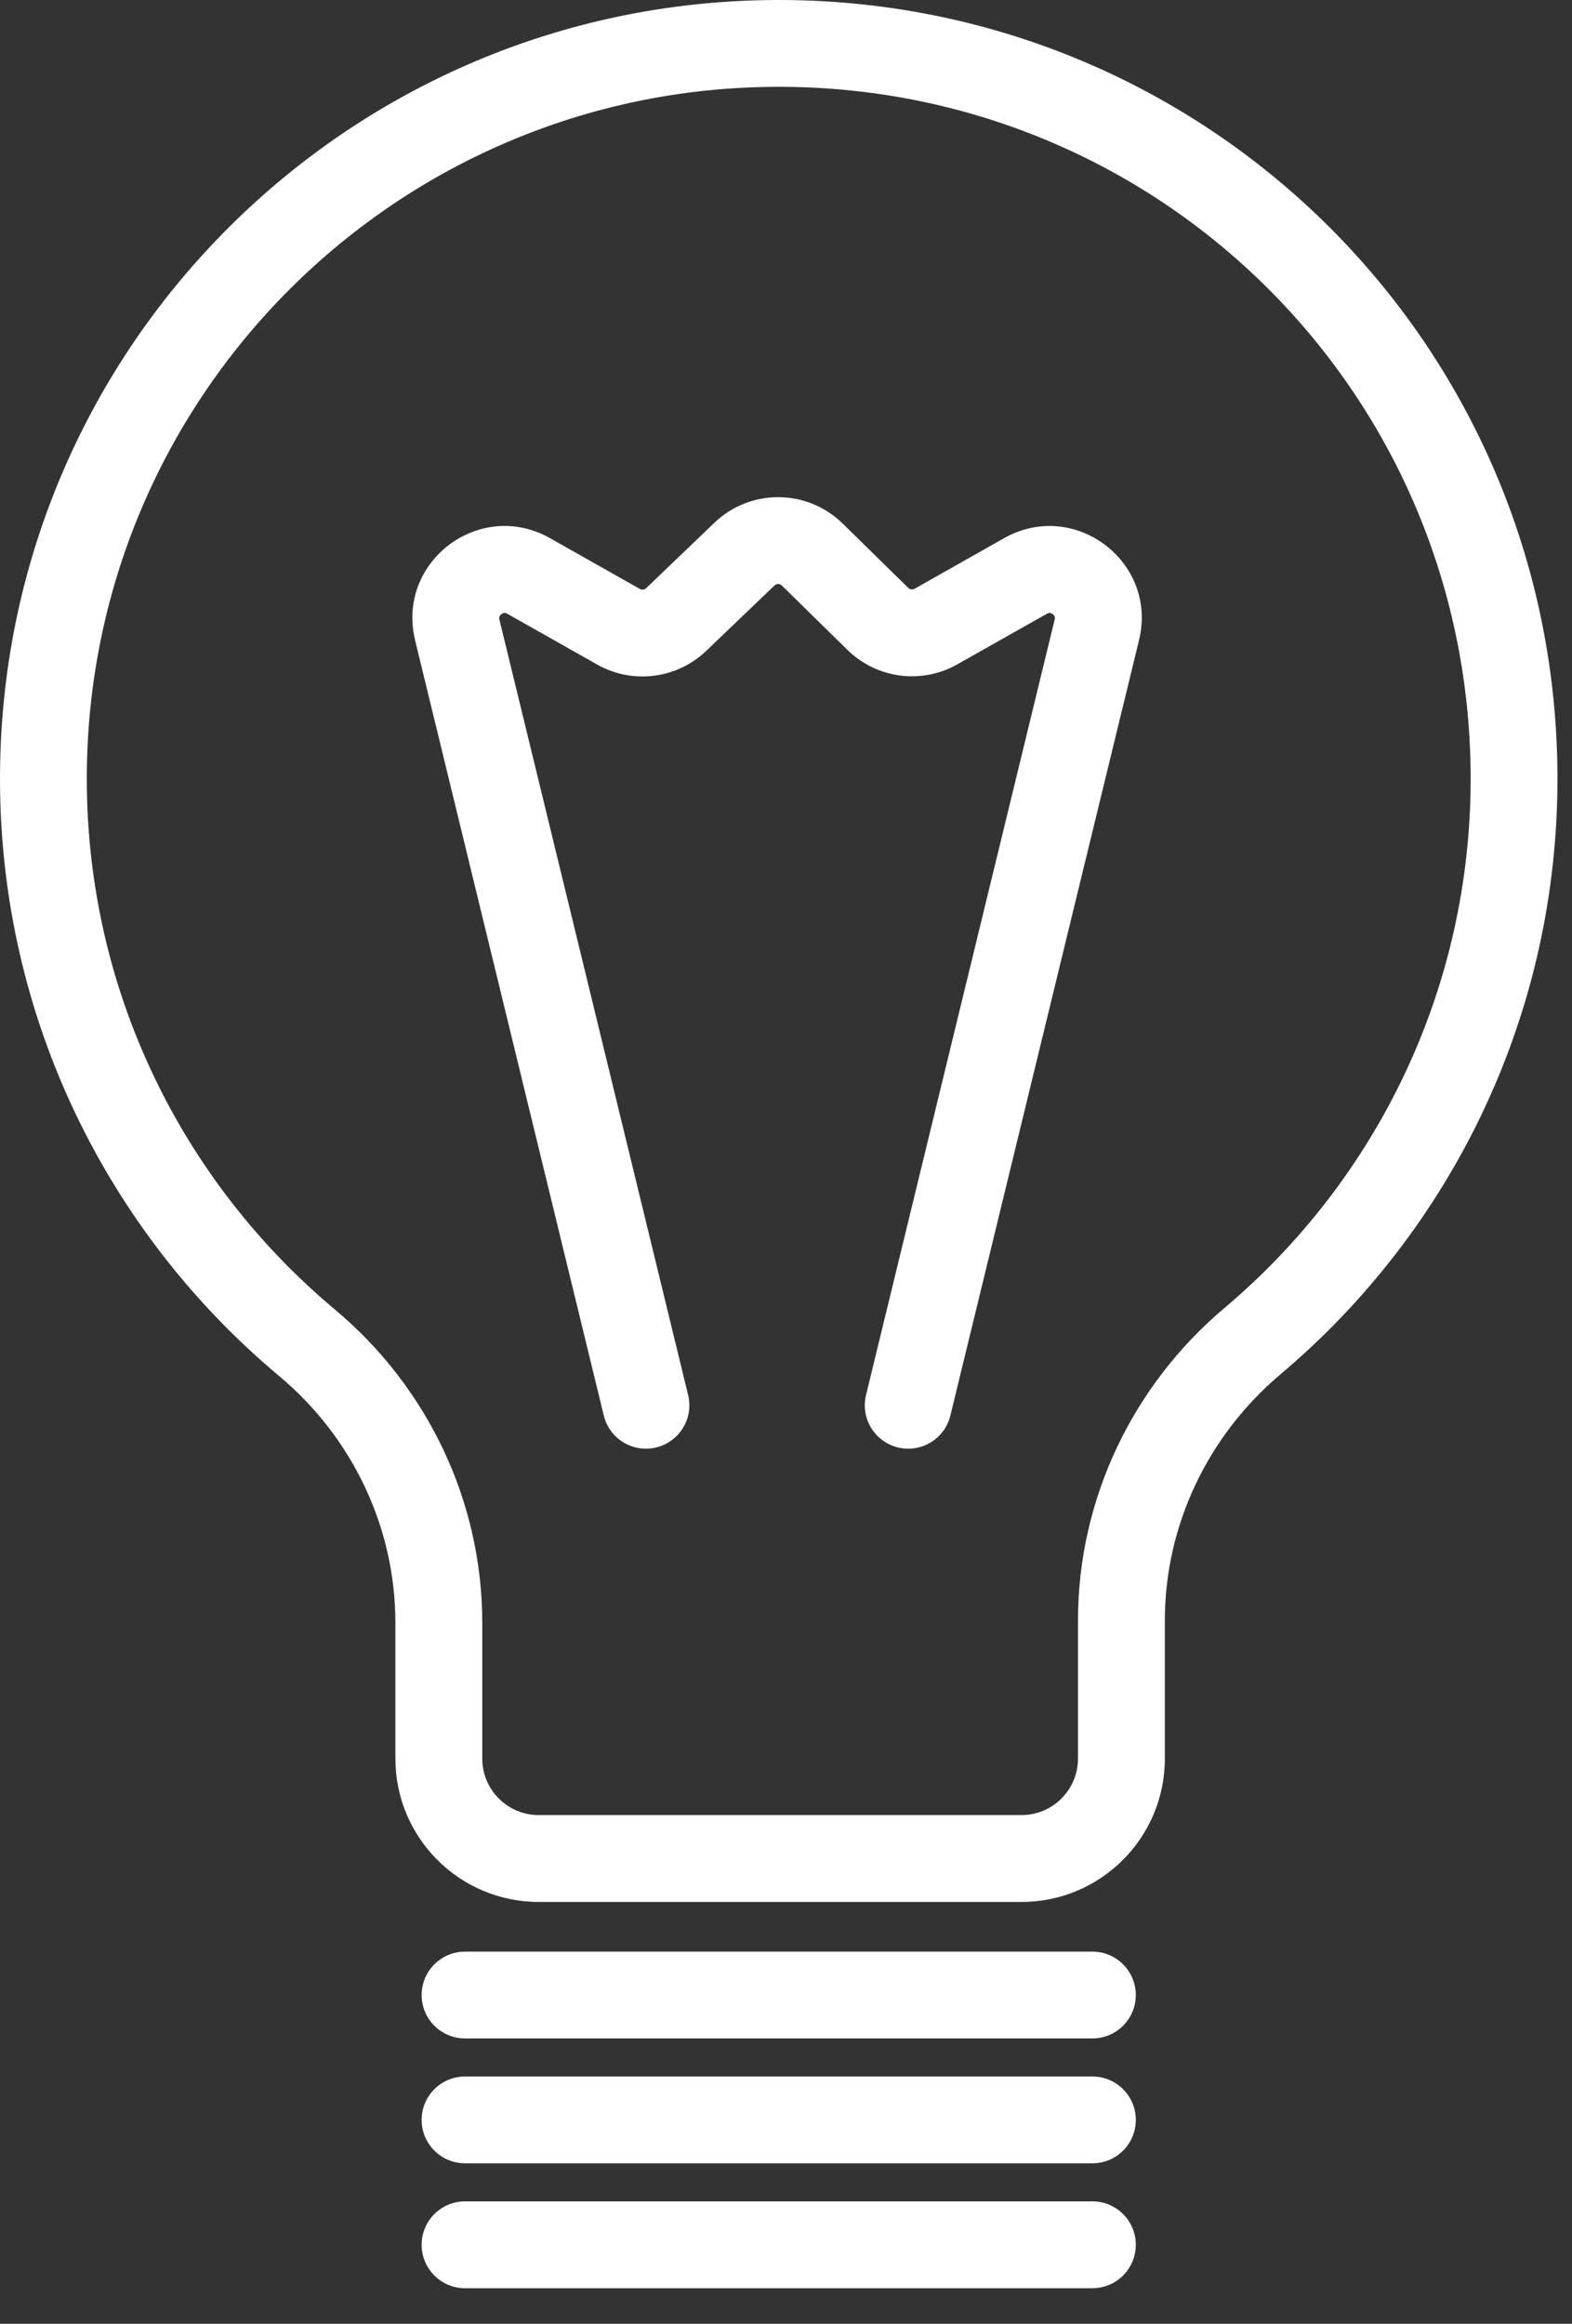
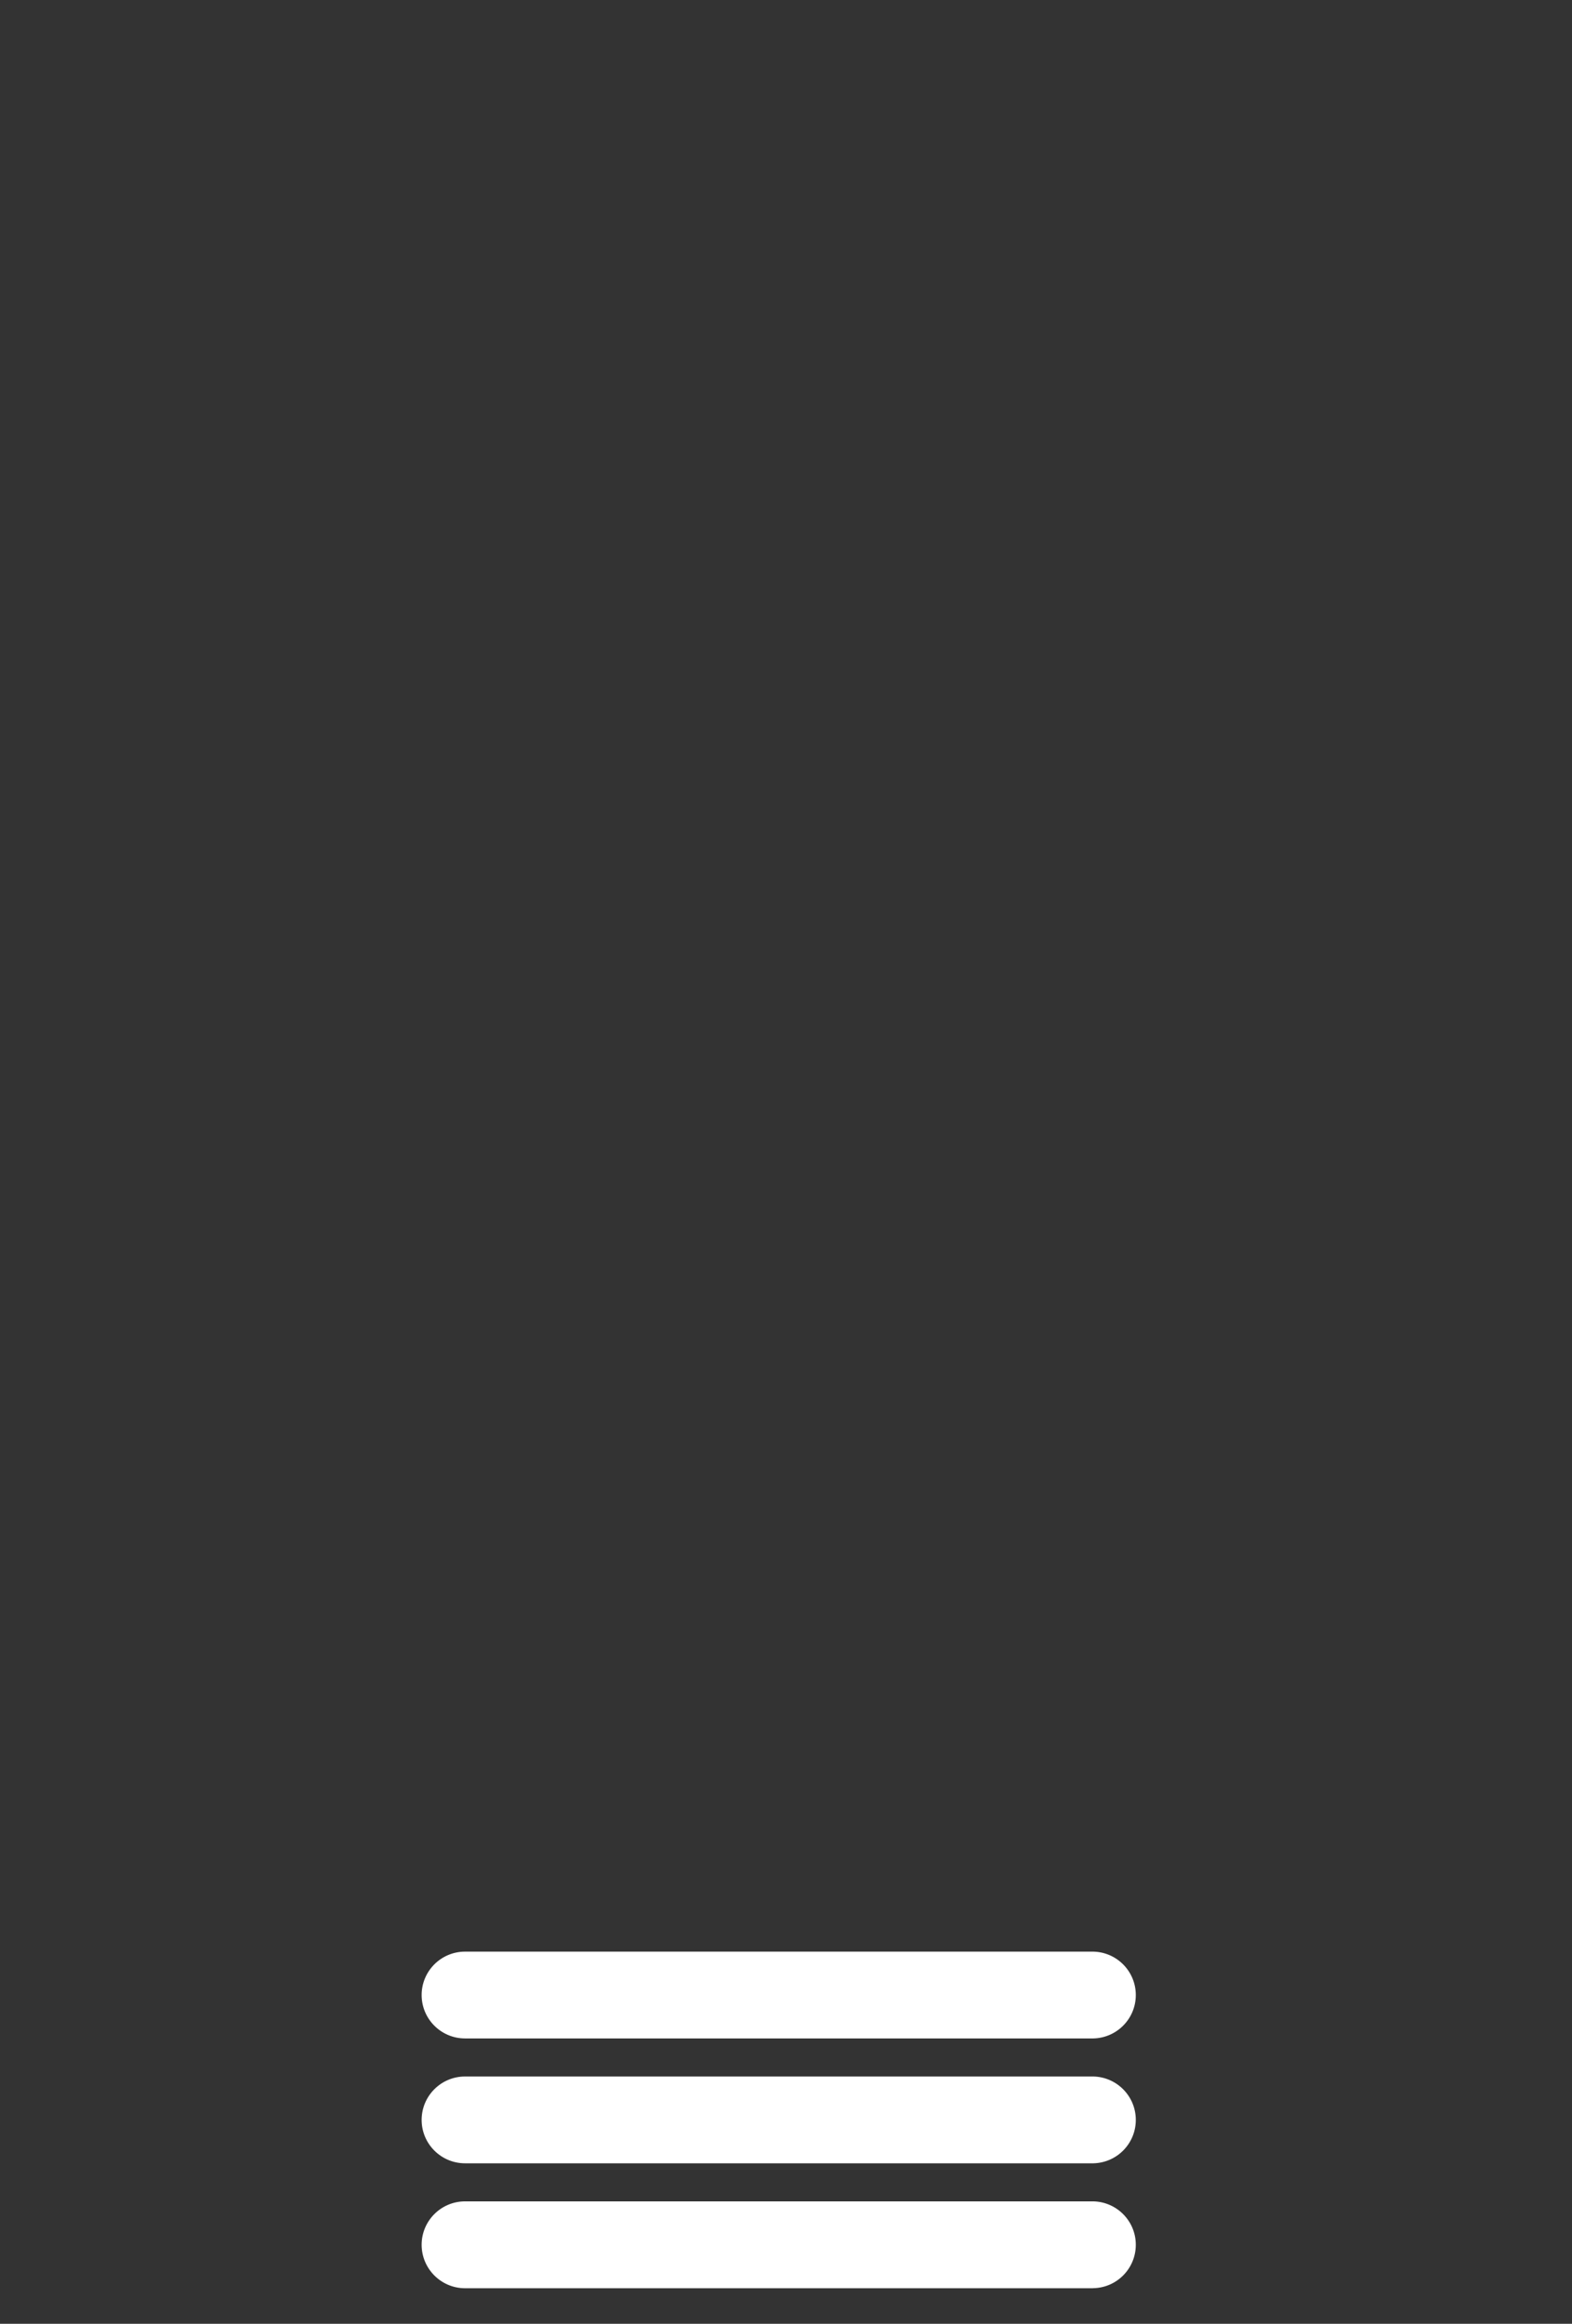
<svg xmlns="http://www.w3.org/2000/svg" fill="none" viewBox="0 0 23 34" height="34" width="23">
  <rect x="0" y="0" width="23" height="34" fill="#333333" stroke="none" />
-   <path fill="white" d="M5.785 25.731V23.744C5.785 22.351 5.159 21.033 4.085 20.134C1.589 18.045 0 14.905 0 11.394C6.90882e-06 5.171 4.988 0.114 11.184 0.002C17.549 -0.113 22.748 4.956 22.787 11.322C22.809 14.846 21.23 18.003 18.737 20.106C17.668 21.008 17.043 22.322 17.043 23.71V25.731C17.043 26.889 16.104 27.828 14.946 27.828H7.882C6.724 27.828 5.785 26.889 5.785 25.731ZM1.27 11.394C1.27 14.513 2.68 17.302 4.9 19.16C6.256 20.295 7.056 21.967 7.056 23.744V25.731C7.056 26.187 7.426 26.557 7.882 26.557H14.946C15.402 26.557 15.772 26.187 15.772 25.731V23.71C15.772 21.937 16.57 20.271 17.918 19.135C20.135 17.264 21.536 14.461 21.517 11.33C21.482 5.672 16.865 1.17 11.207 1.272C5.702 1.372 1.27 5.865 1.27 11.394Z" />
  <path fill="white" d="M15.983 28.555L15.999 28.555C16.343 28.564 16.618 28.845 16.618 29.19C16.618 29.535 16.343 29.816 15.999 29.825L15.983 29.825H6.804C6.454 29.825 6.169 29.541 6.169 29.19C6.169 28.839 6.454 28.555 6.804 28.555H15.983Z" />
  <path fill="white" d="M15.983 30.382L15.999 30.382C16.343 30.391 16.618 30.672 16.618 31.017C16.618 31.363 16.343 31.643 15.999 31.652L15.983 31.652H6.804C6.454 31.652 6.169 31.368 6.169 31.017C6.169 30.666 6.454 30.382 6.804 30.382H15.983Z" />
  <path fill="white" d="M15.983 32.209L15.999 32.209C16.343 32.218 16.618 32.499 16.618 32.844C16.618 33.19 16.343 33.471 15.999 33.479L15.983 33.48H6.804C6.454 33.48 6.169 33.195 6.169 32.844C6.169 32.493 6.454 32.209 6.804 32.209H15.983Z" />
-   <path fill="white" d="M10.451 7.65C10.977 7.145 11.809 7.15 12.329 7.66L13.289 8.602C13.314 8.626 13.352 8.631 13.382 8.614L14.691 7.874C15.713 7.297 16.933 8.209 16.669 9.352L16.668 9.355L16.667 9.359L13.905 20.711C13.822 21.052 13.479 21.261 13.138 21.178C12.797 21.095 12.588 20.752 12.671 20.411L15.431 9.065C15.437 9.041 15.433 9.028 15.43 9.021C15.426 9.01 15.417 8.997 15.402 8.985C15.386 8.974 15.371 8.969 15.36 8.968C15.352 8.967 15.338 8.968 15.317 8.98L14.007 9.72C13.484 10.016 12.828 9.93 12.399 9.509L11.439 8.567C11.409 8.538 11.361 8.537 11.331 8.567L10.334 9.522C9.905 9.934 9.255 10.016 8.737 9.723L7.422 8.98C7.4 8.968 7.387 8.967 7.379 8.968C7.368 8.969 7.352 8.974 7.337 8.985C7.322 8.997 7.313 9.01 7.308 9.021C7.305 9.028 7.302 9.041 7.307 9.065L10.068 20.411C10.151 20.752 9.942 21.095 9.601 21.178C9.26 21.261 8.917 21.052 8.834 20.711L6.071 9.359L6.071 9.355L6.07 9.352C5.805 8.209 7.026 7.296 8.047 7.874L9.362 8.617C9.392 8.634 9.43 8.629 9.455 8.605L10.451 7.65Z" />
</svg>